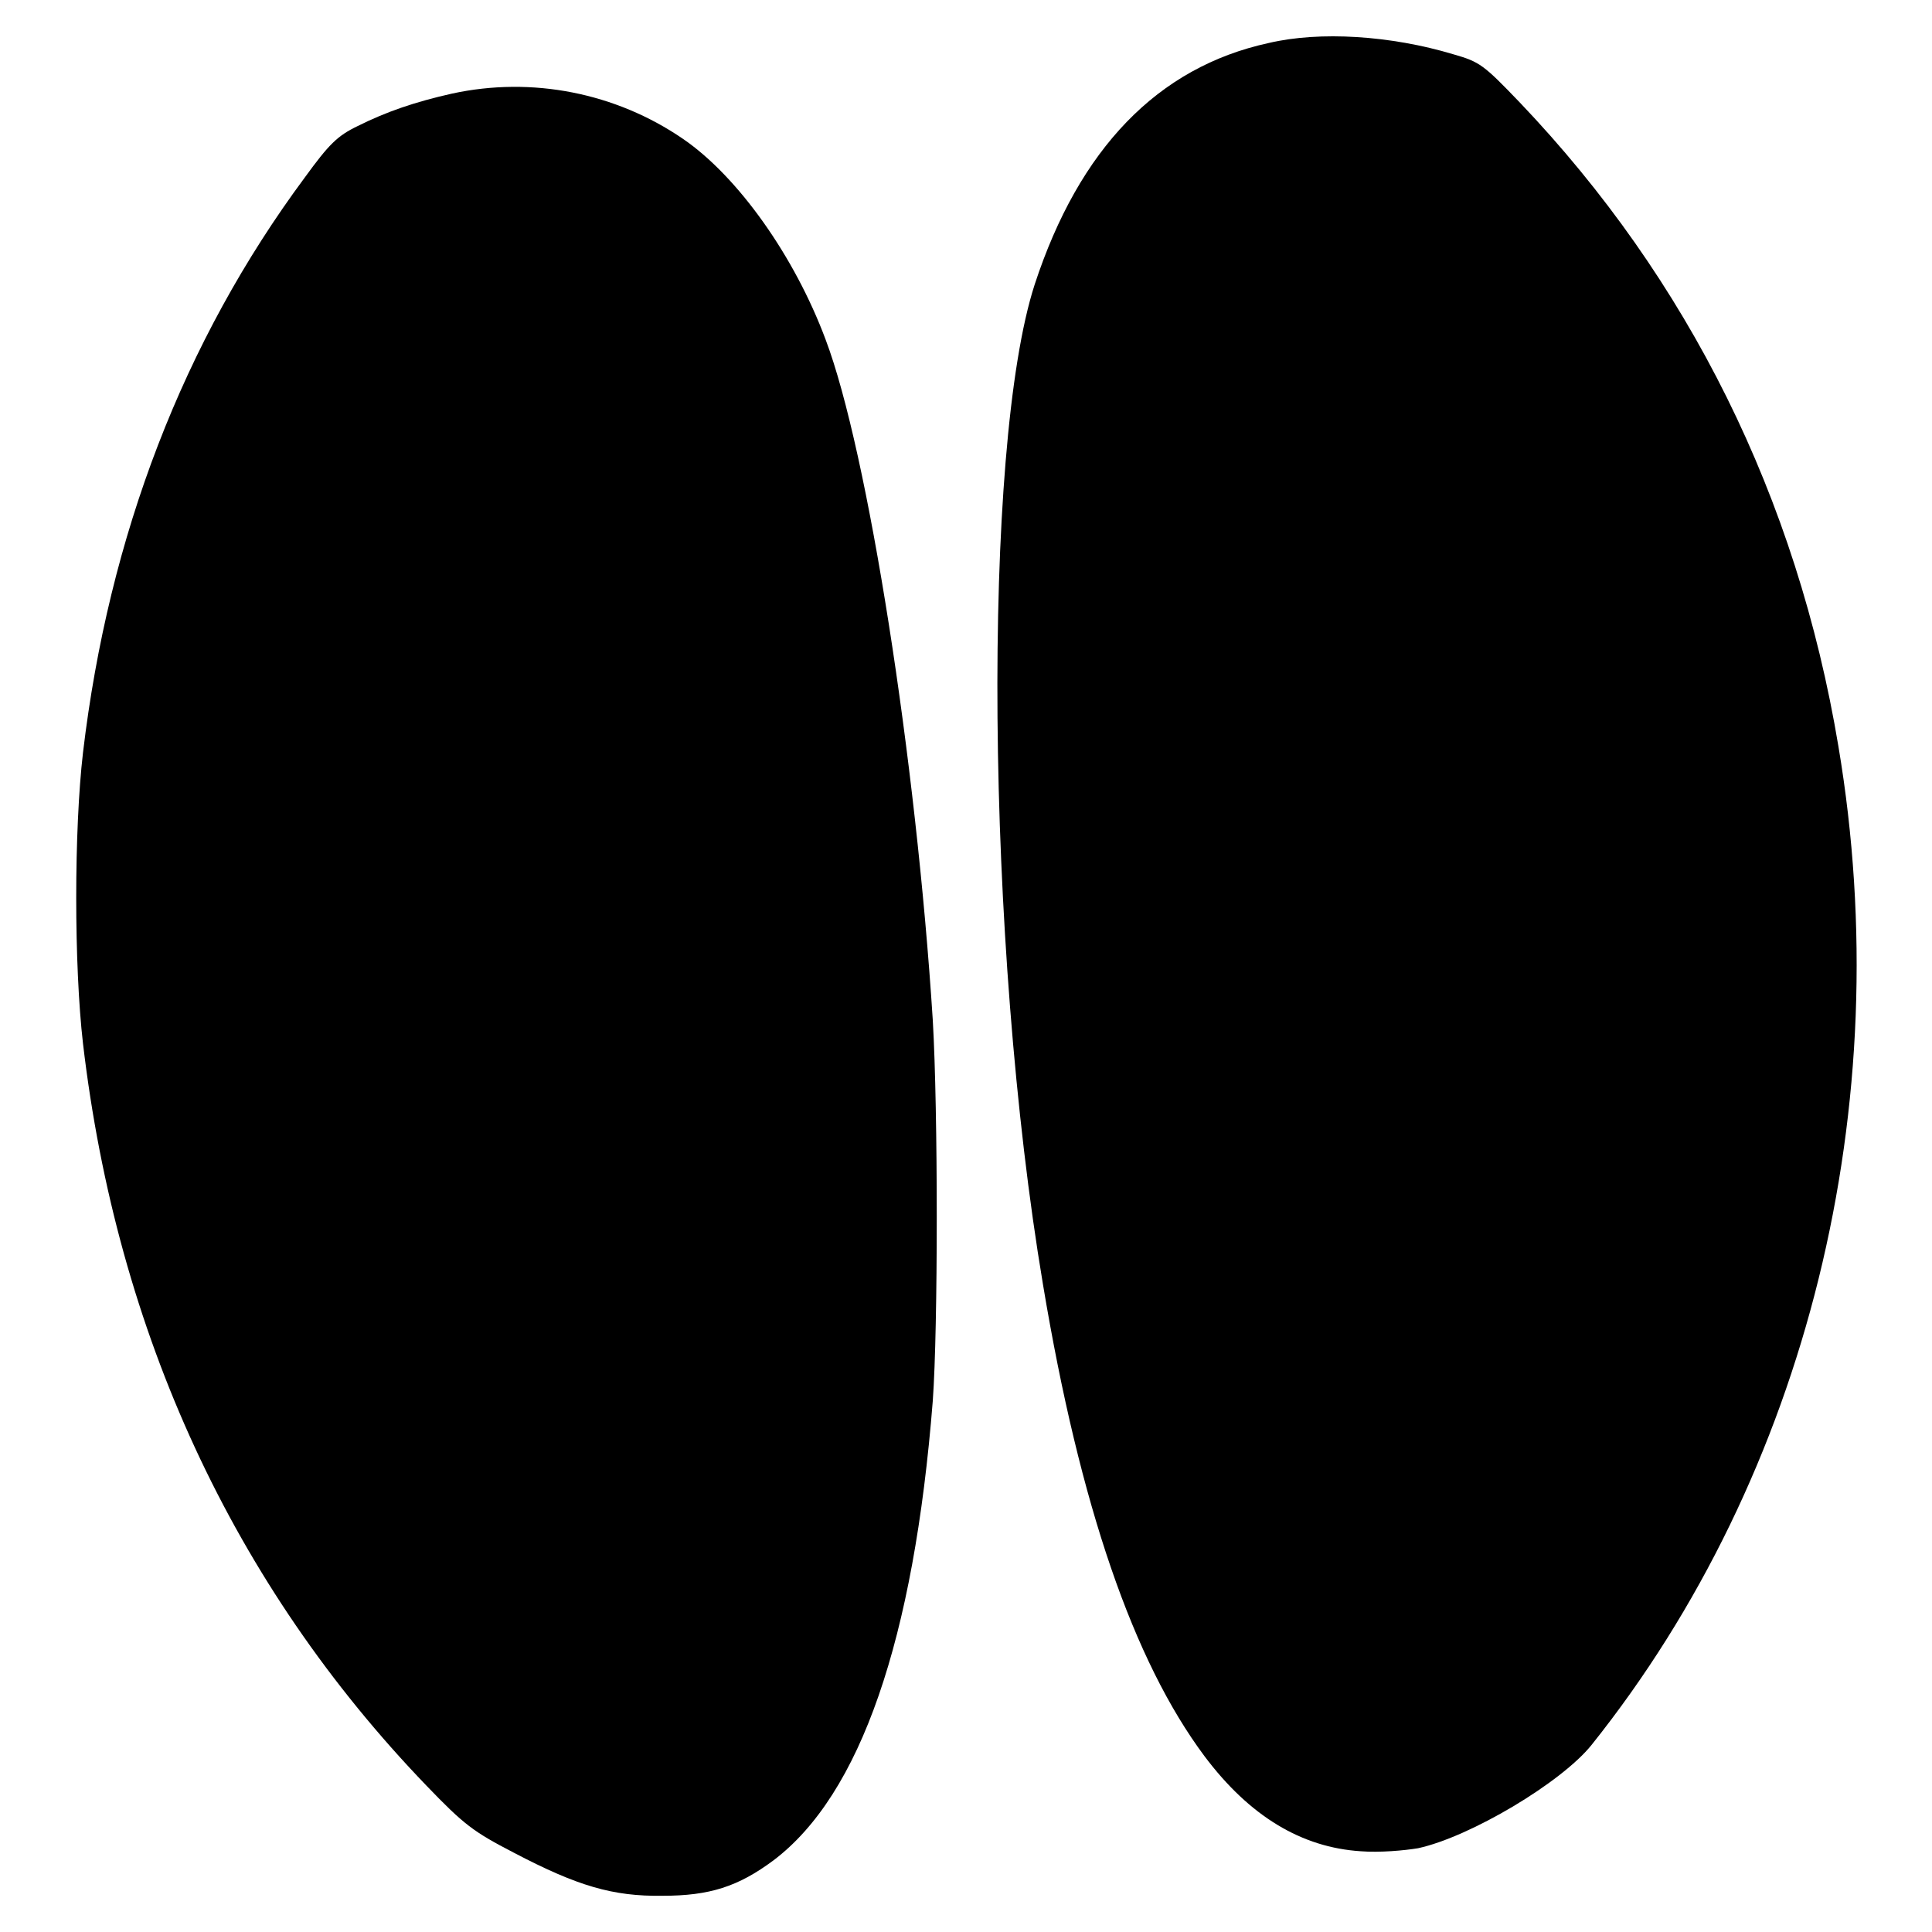
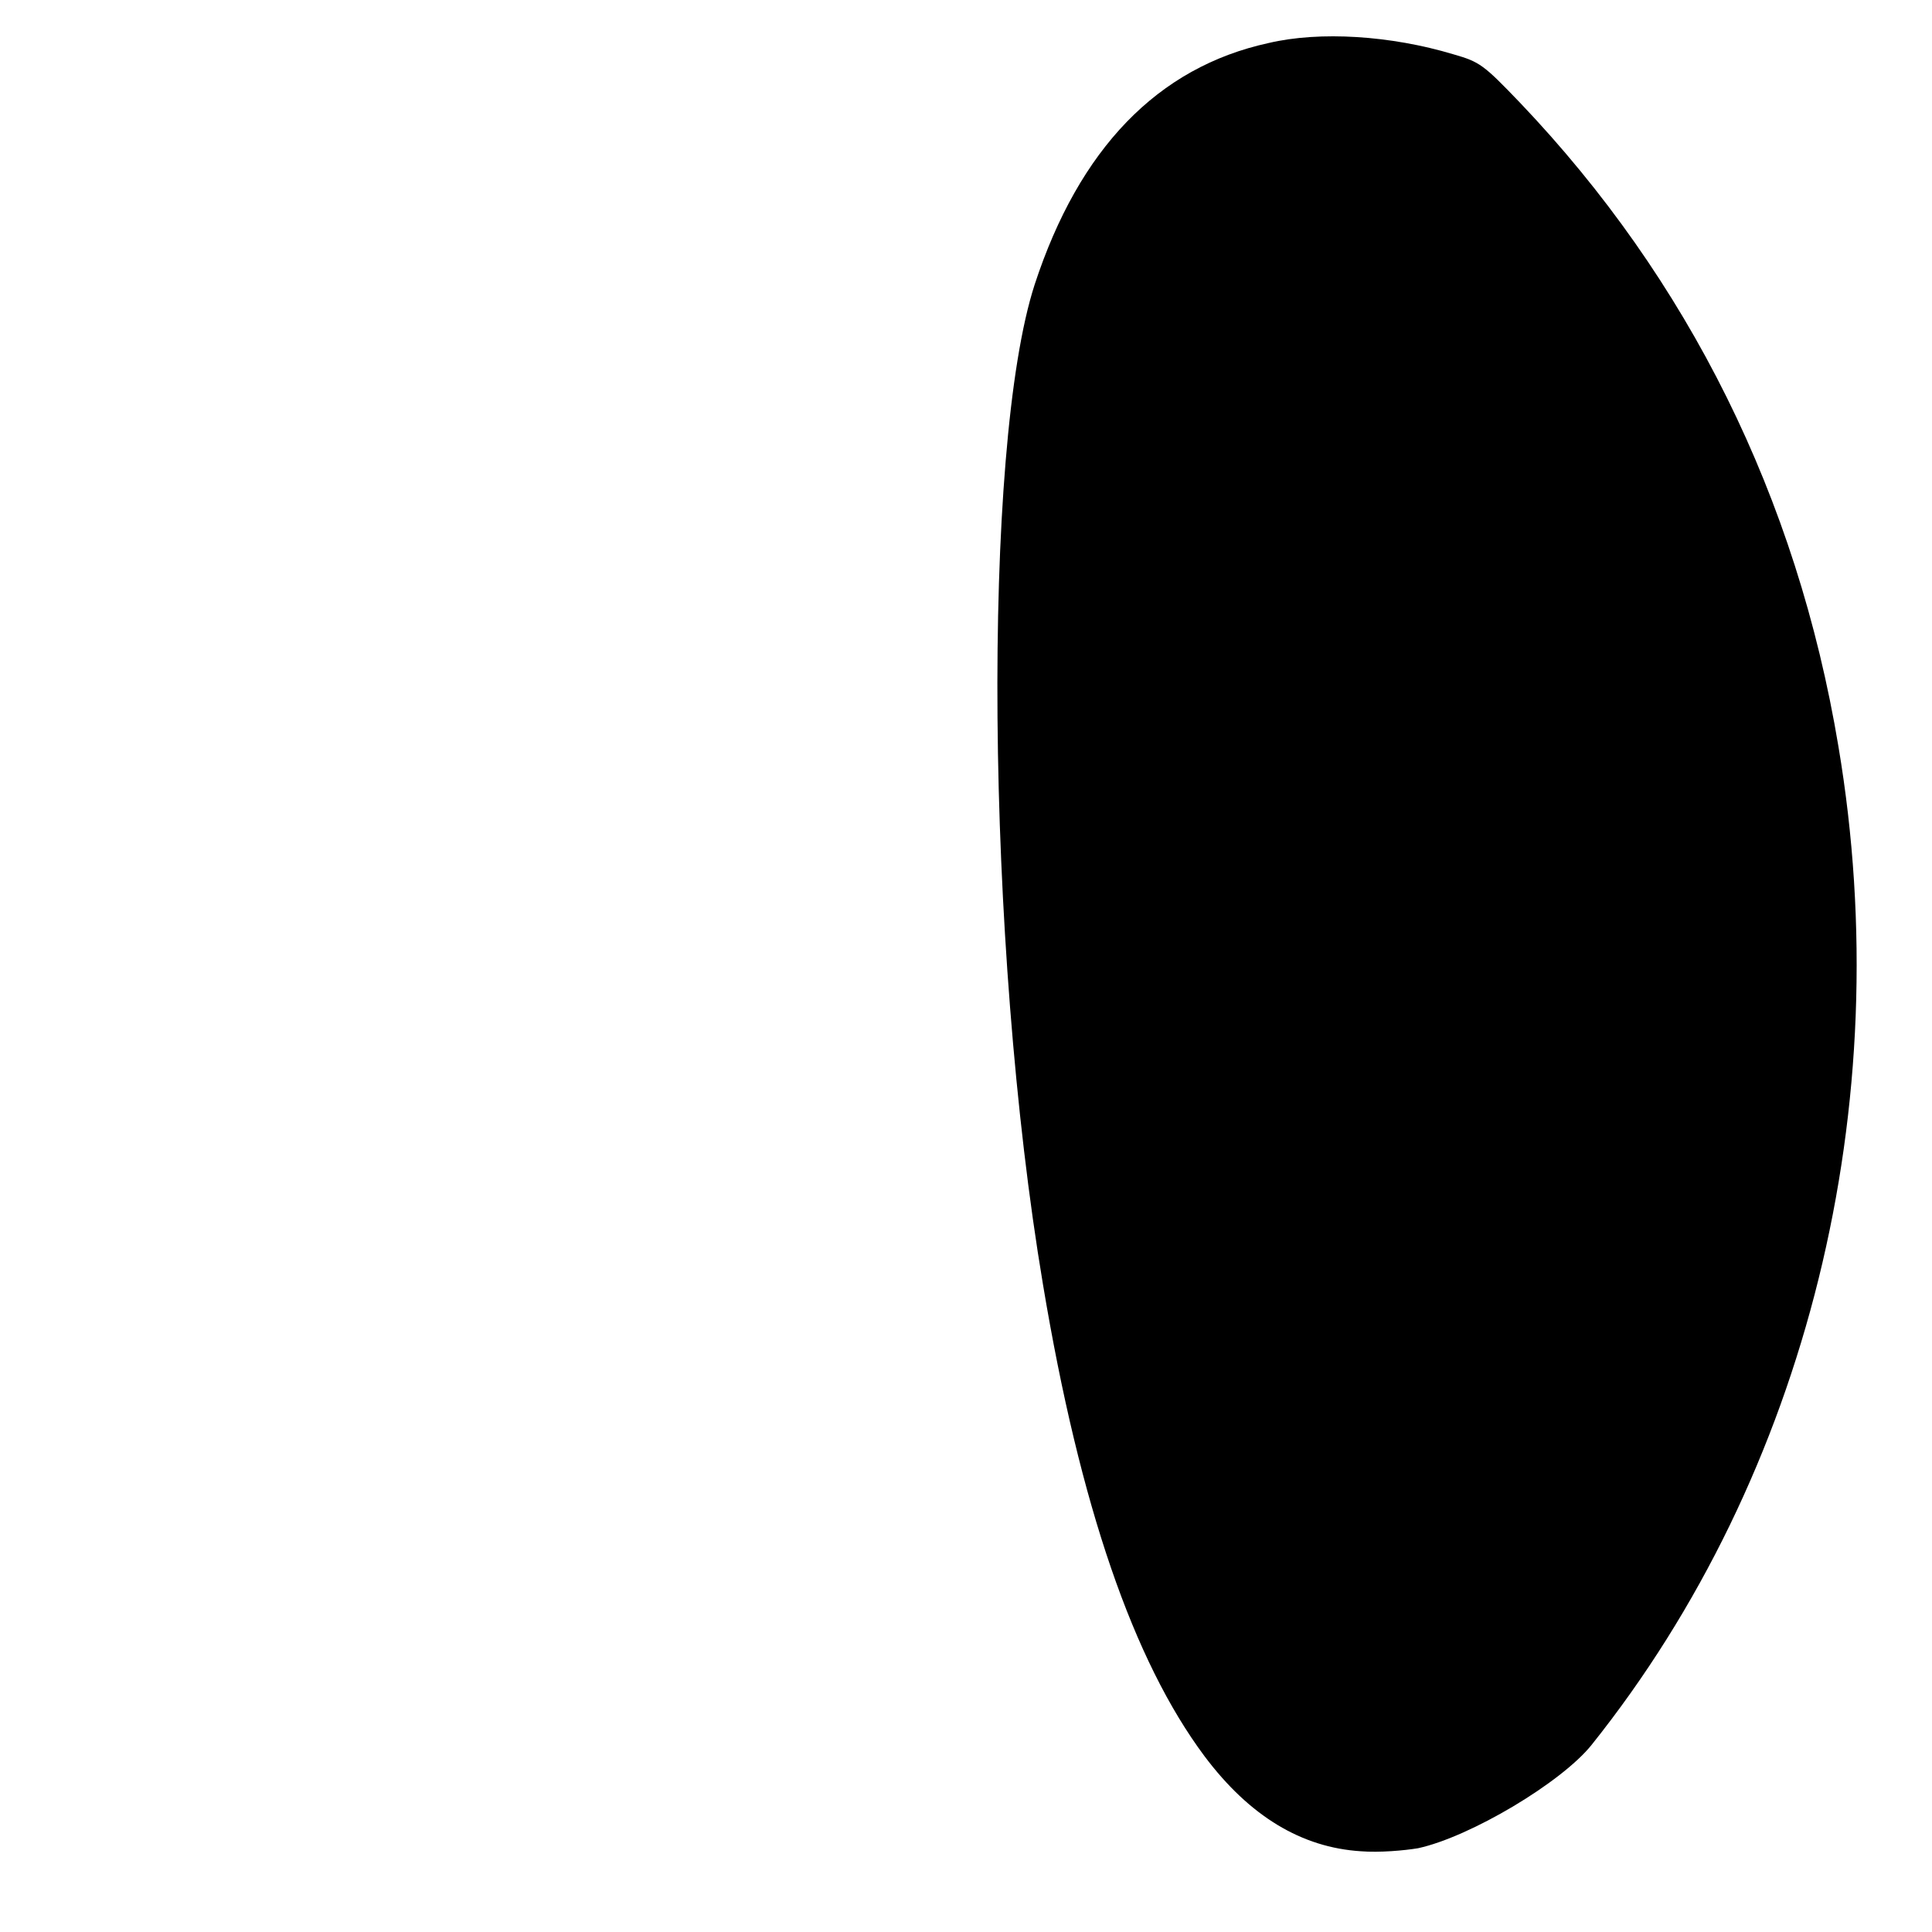
<svg xmlns="http://www.w3.org/2000/svg" version="1.1" x="0px" y="0px" viewBox="0 0 256 256" enable-background="new 0 0 256 256" xml:space="preserve">
  <g>
    <g>
      <g>
        <path fill="#000000" d="M168.1,5.7c-14.7,3.2-25.1,14-31,32c-7,21.6-6.5,87.3,1.1,132.5c4.9,29.4,12,49.9,21.4,62.5c6,8,12.9,12.1,20.7,12.6c2.5,0.2,5.8-0.1,7.6-0.4c6.9-1.5,19-8.7,23-13.7c28.6-35.8,40.7-84.8,32.7-132.3c-5.5-33-19.9-61.9-42.2-85.3c-4.8-5-5.3-5.4-8.8-6.4C184.3,4.7,174.9,4.1,168.1,5.7z" />
-         <path fill="#000000" d="M59.9,12.4c-4.9,1.1-8.7,2.4-12.5,4.3c-2.7,1.3-3.8,2.4-7,6.8c-16.1,21.7-26,47.5-29.4,76.2c-1.2,10.3-1.2,28.2,0,38.6c4.5,38.3,19.9,71.7,45.5,98.3c5,5.2,6.2,6.1,11.6,8.9c8.4,4.4,13.1,5.8,19.7,5.7c6.2,0,10-1.2,14.7-4.7c11.5-8.7,18.6-29.2,21.1-60.9c0.7-9.7,0.7-38.4,0-50.4c-2.2-34.5-8.6-75.4-14.2-90.2c-4.1-11-11.6-21.6-18.9-26.6C81.6,12.3,70.5,10.1,59.9,12.4z" />
      </g>
    </g>
  </g>
</svg>